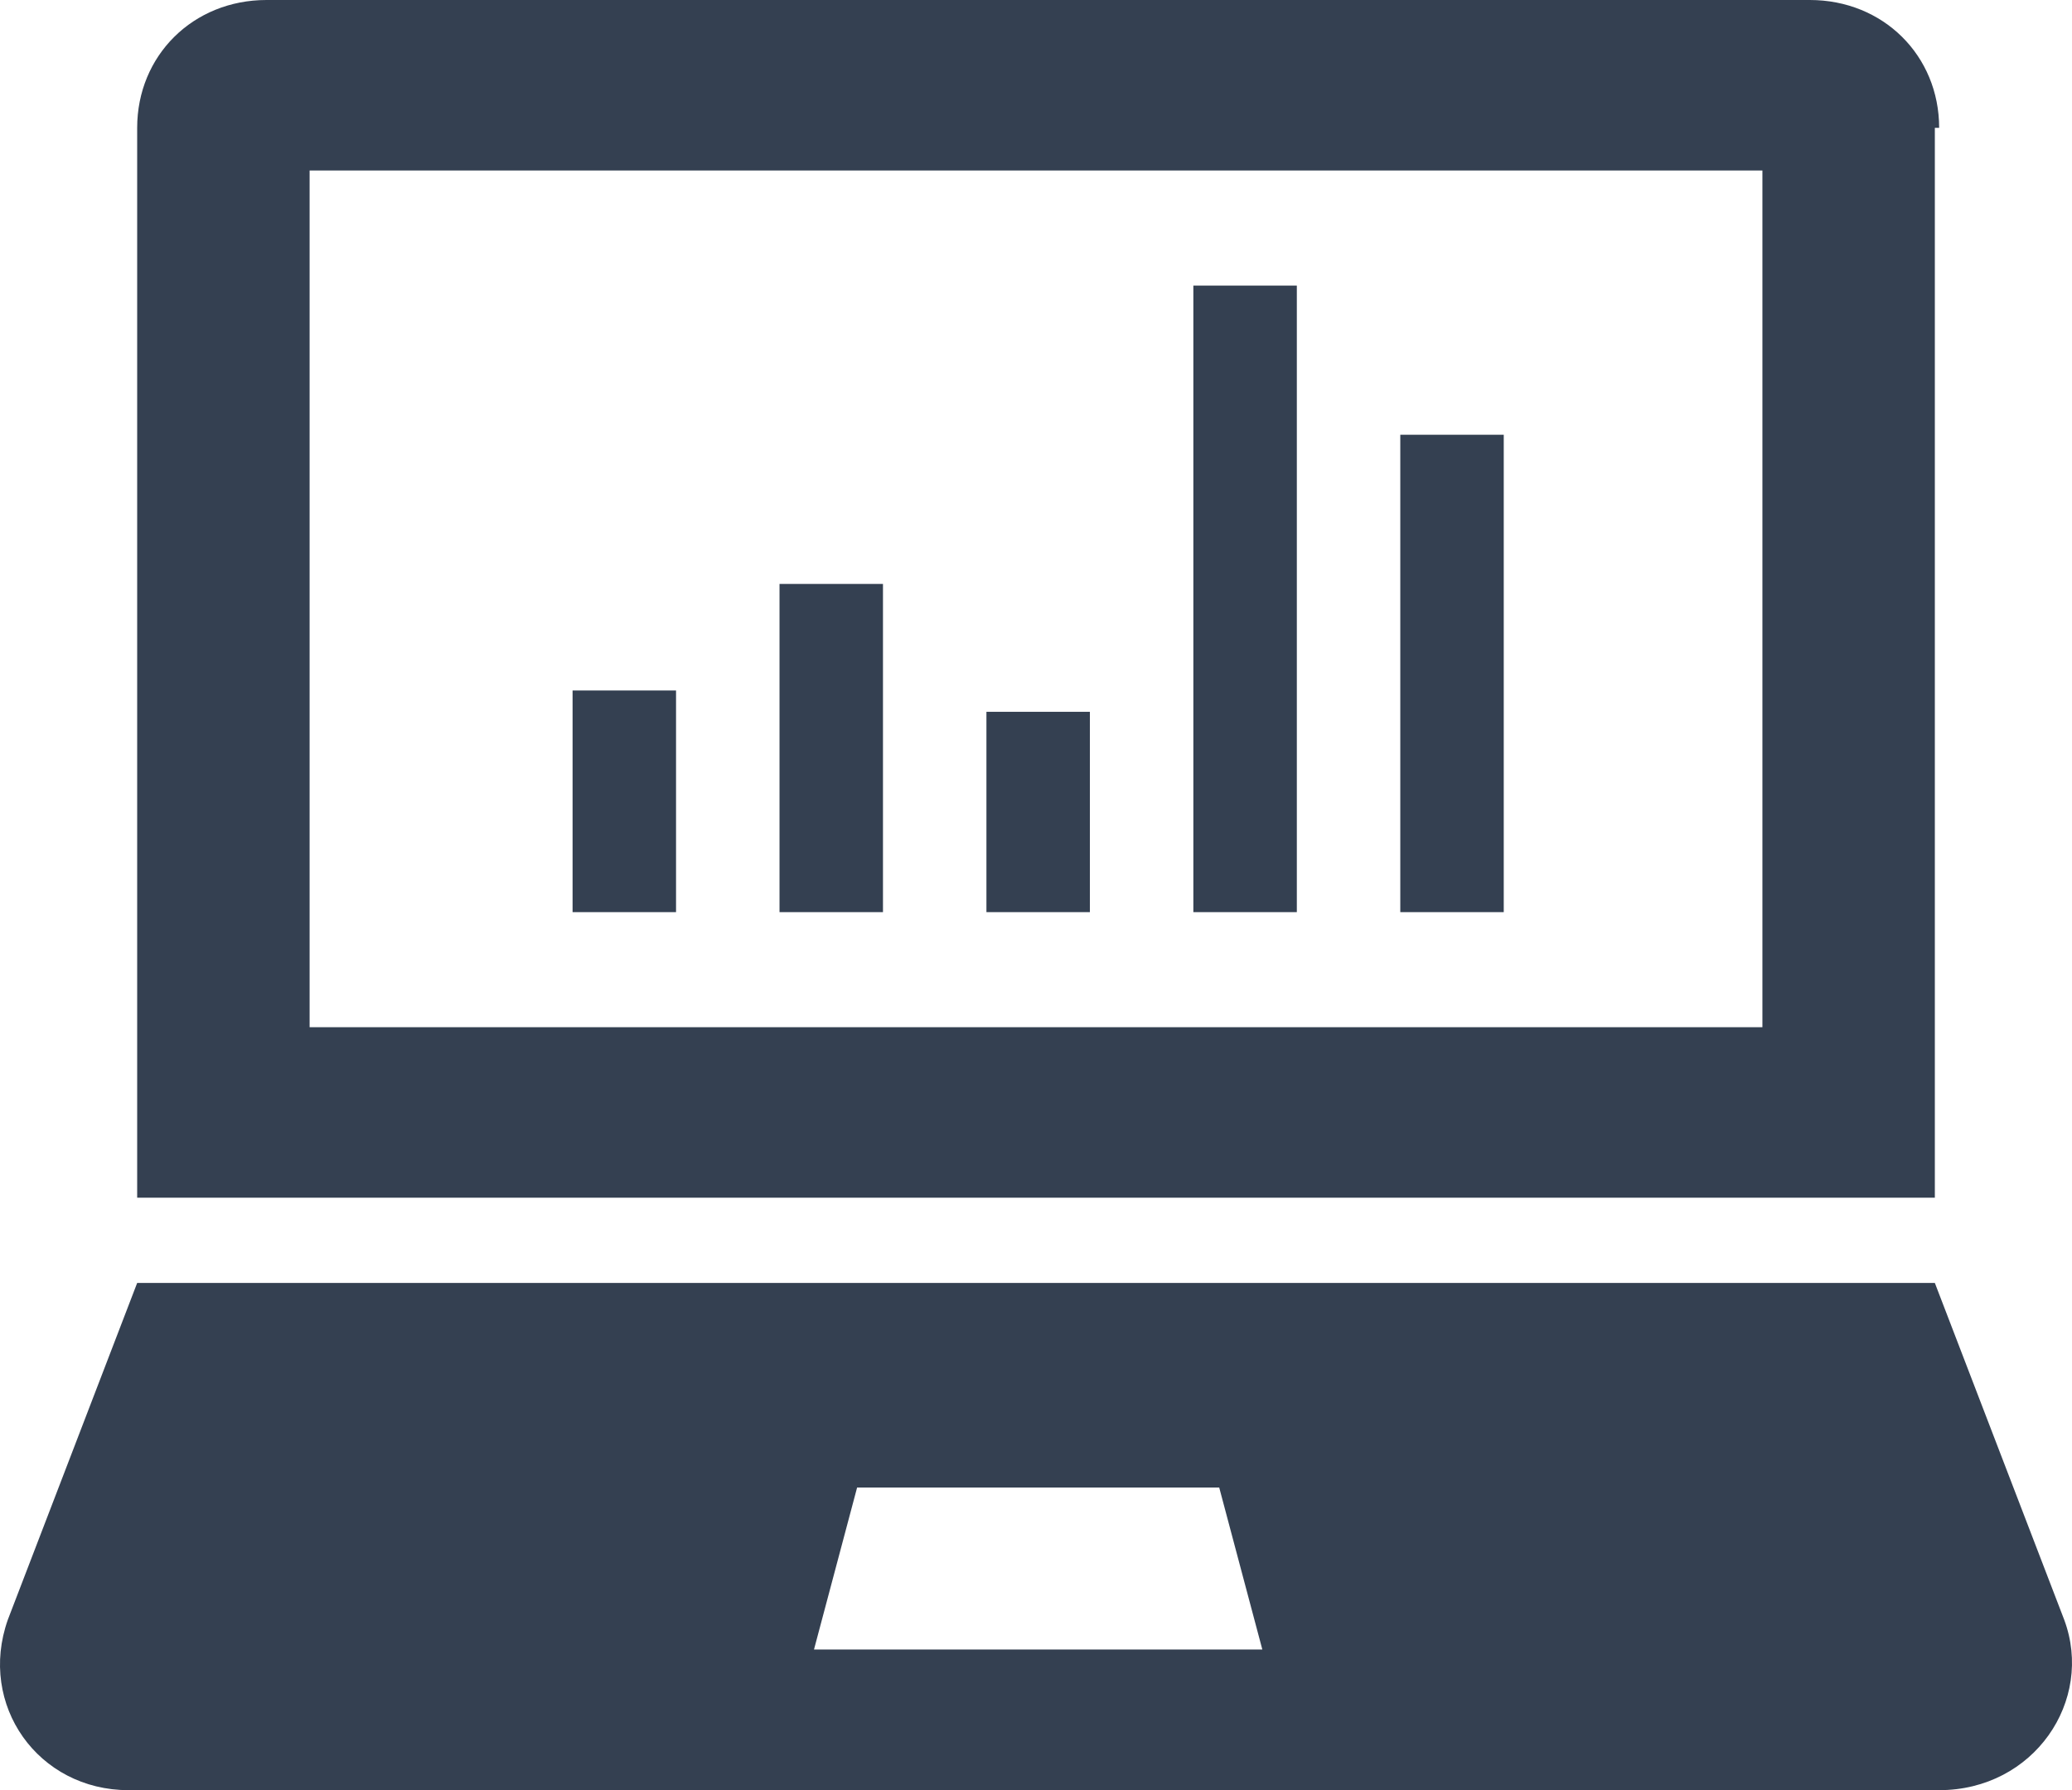
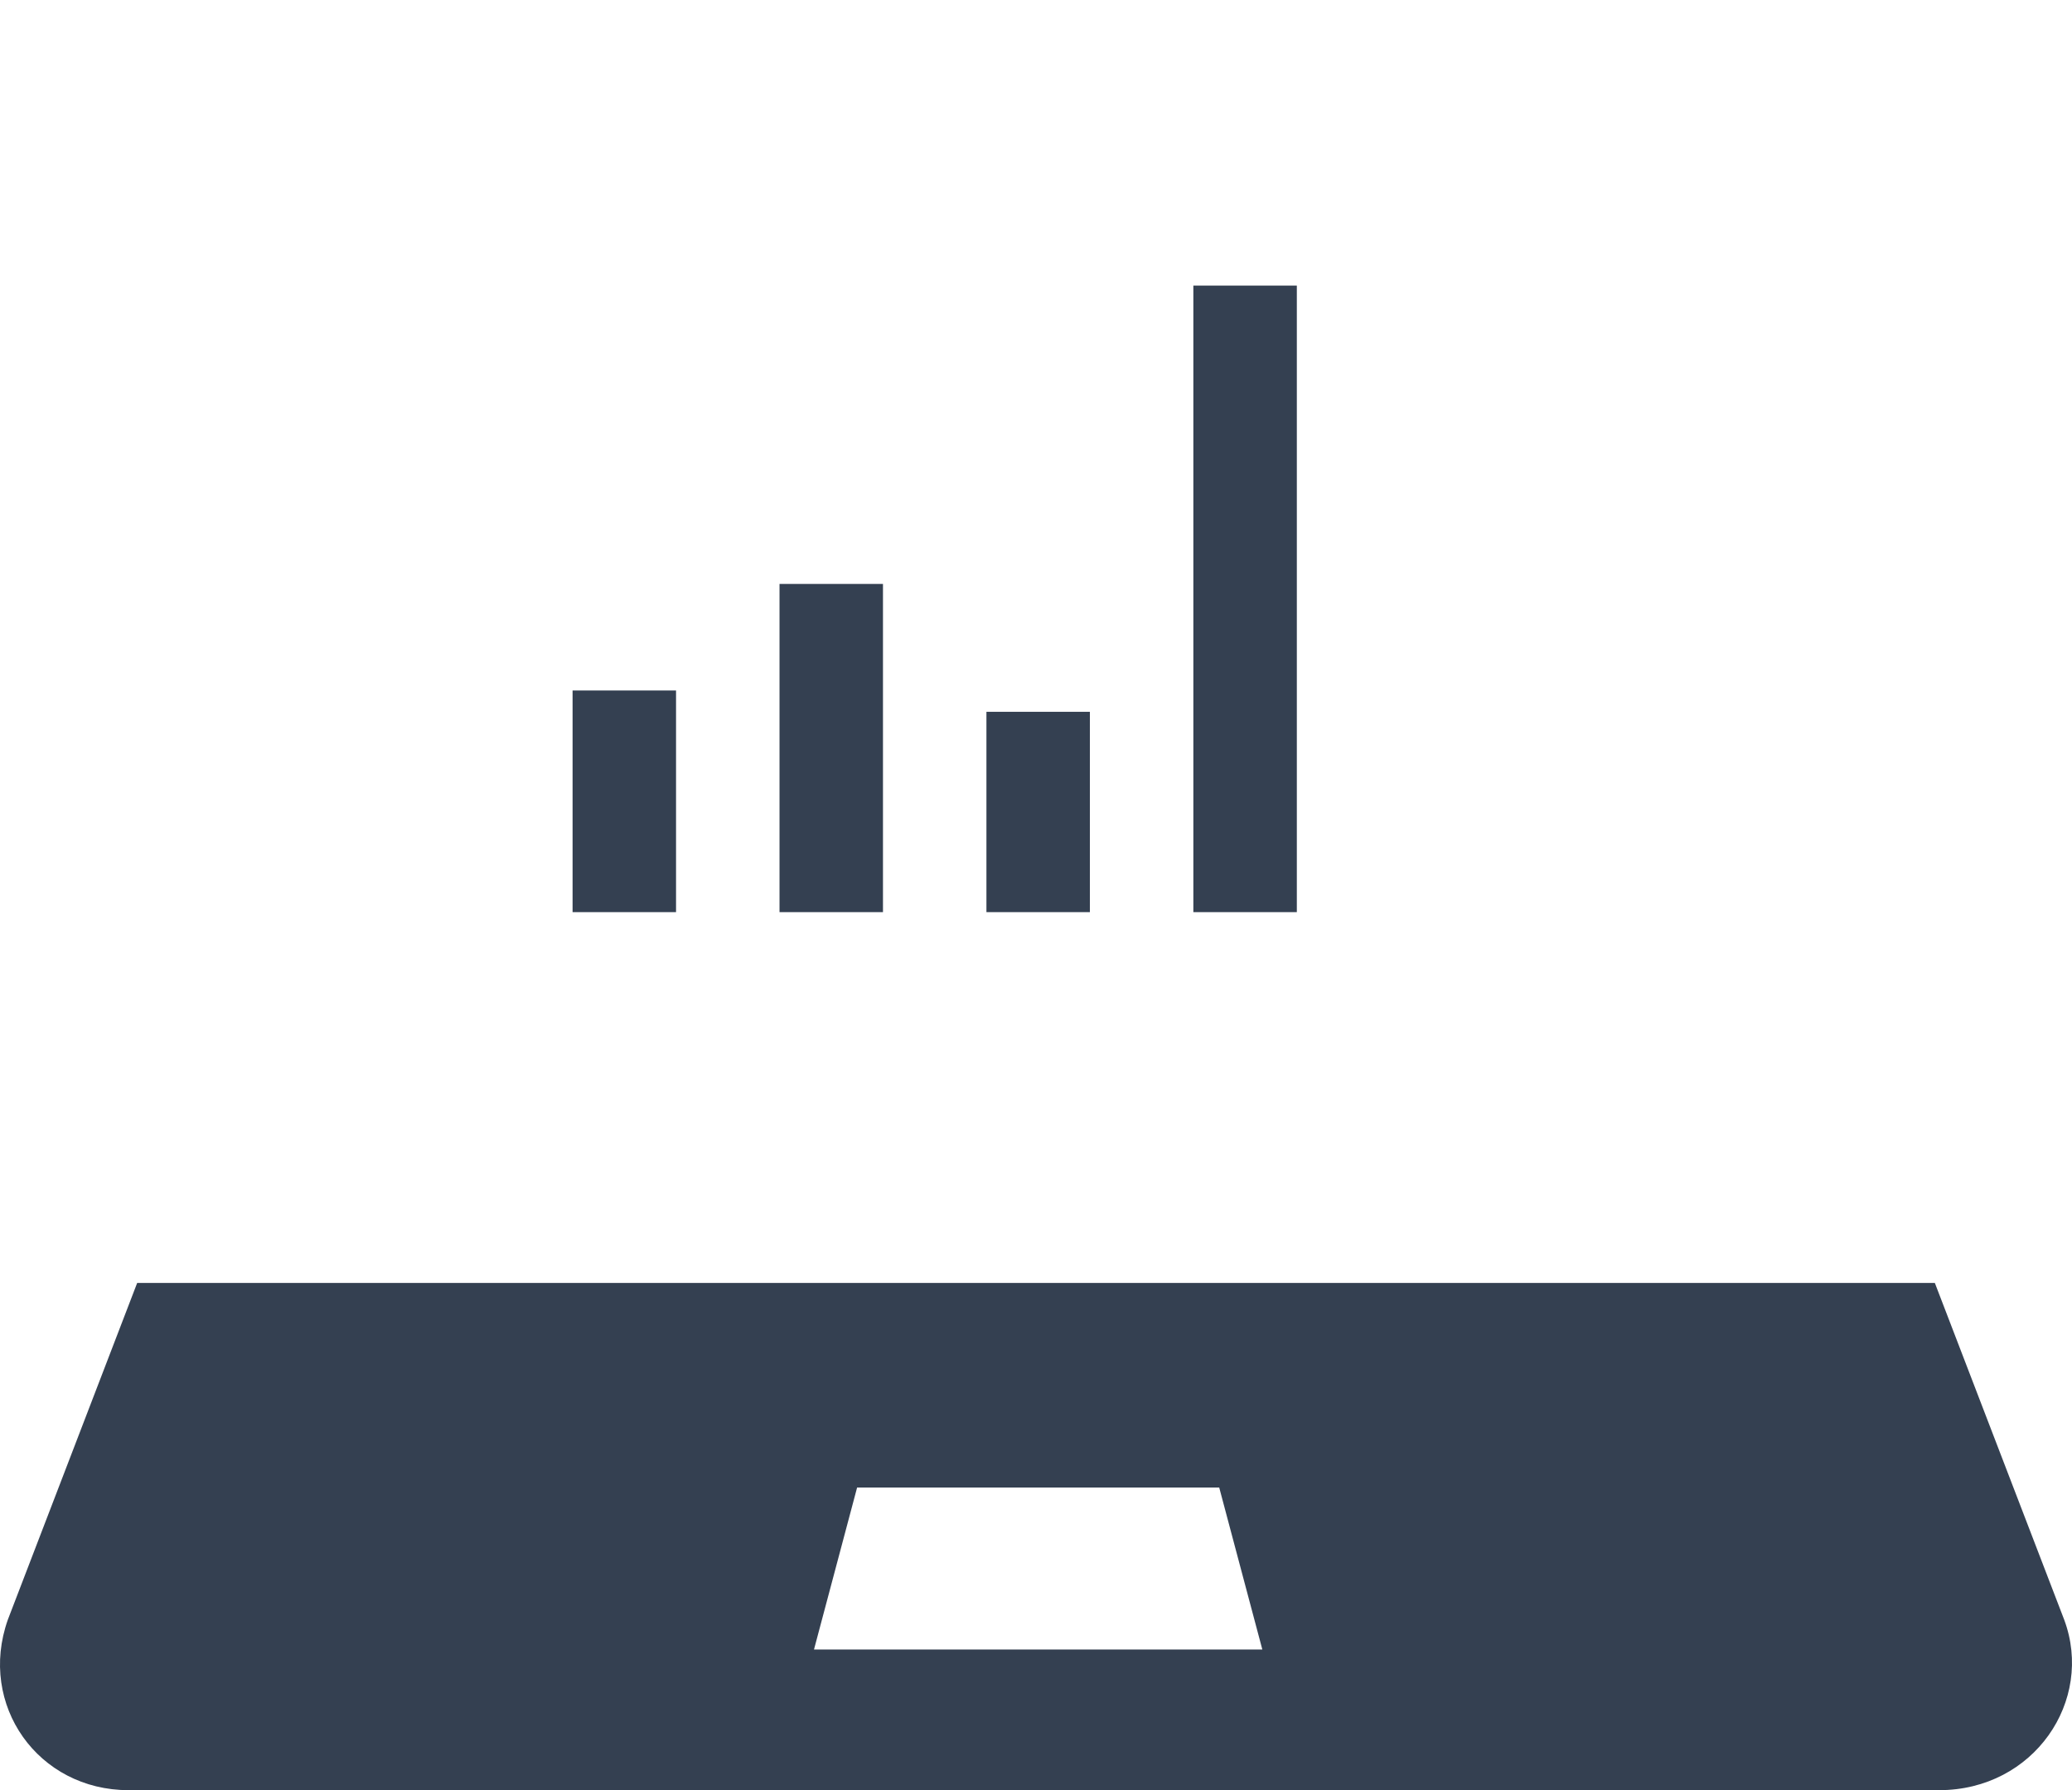
<svg xmlns="http://www.w3.org/2000/svg" width="103px" height="89px" viewBox="0 0 103 89" fill="none" aria-hidden="true">
  <g clip-path="url(#clip0_729_716578e35963293)">
-     <path d="M96.396 6.357C96.396 2.755 93.61 0 89.967 0H13.248C9.605 0 6.819 2.755 6.819 6.357V59.545H96.182V6.357H96.396ZM87.824 51.069H15.391V8.476H87.61V51.069H87.824Z" fill="#344051" />
    <path d="M102.611 80.524L96.182 63.783H6.819L0.39 80.524C-1.11 84.762 1.89 89 6.39 89H96.396C101.111 89 104.111 84.55 102.611 80.524ZM40.464 82.007L42.607 73.955H60.608L62.751 82.007H40.464Z" fill="#344051" />
    <path d="M28.463 34.329H33.606V45.348H28.463V34.329Z" fill="#344051" />
    <path d="M38.75 29.031H43.893V45.348H38.75V29.031Z" fill="#344051" />
    <path d="M49.036 35.388H54.179V45.348H49.036V35.388Z" fill="#344051" />
    <path d="M59.322 14.198H64.466V45.348H59.322V14.198Z" fill="#344051" />
-     <path d="M69.609 21.614H74.752V45.348H69.609V21.614Z" fill="#344051" />
  </g>
  <defs>
    <linearGradient class="cerosgradient" data-cerosgradient="true" id="CerosGradient_idfe340cbd4" gradientUnits="userSpaceOnUse" x1="50%" y1="100%" x2="50%" y2="0%">
      <stop offset="0%" stop-color="#d1d1d1" />
      <stop offset="100%" stop-color="#d1d1d1" />
    </linearGradient>
    <linearGradient />
    <clipPath id="clip0_729_716578e35963293">
      <rect width="103" height="89" fill="white" />
    </clipPath>
  </defs>
</svg>